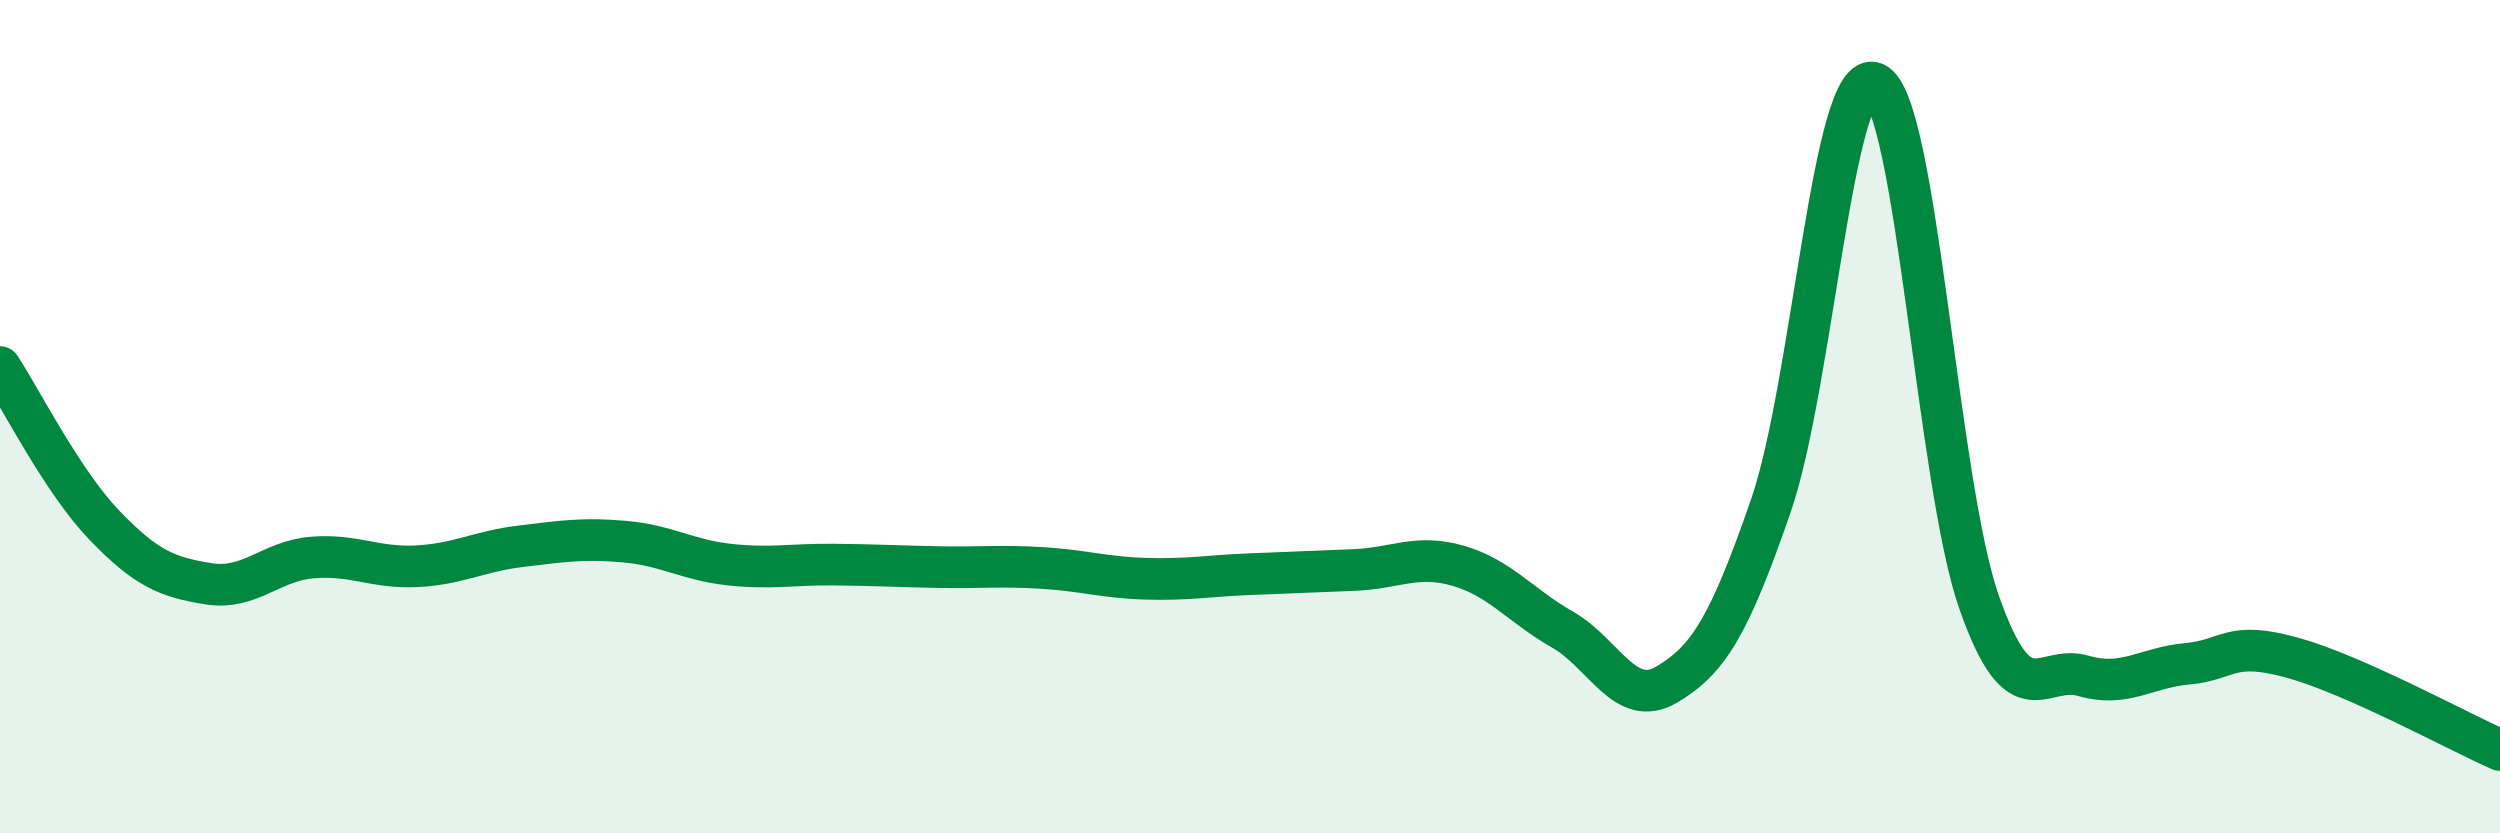
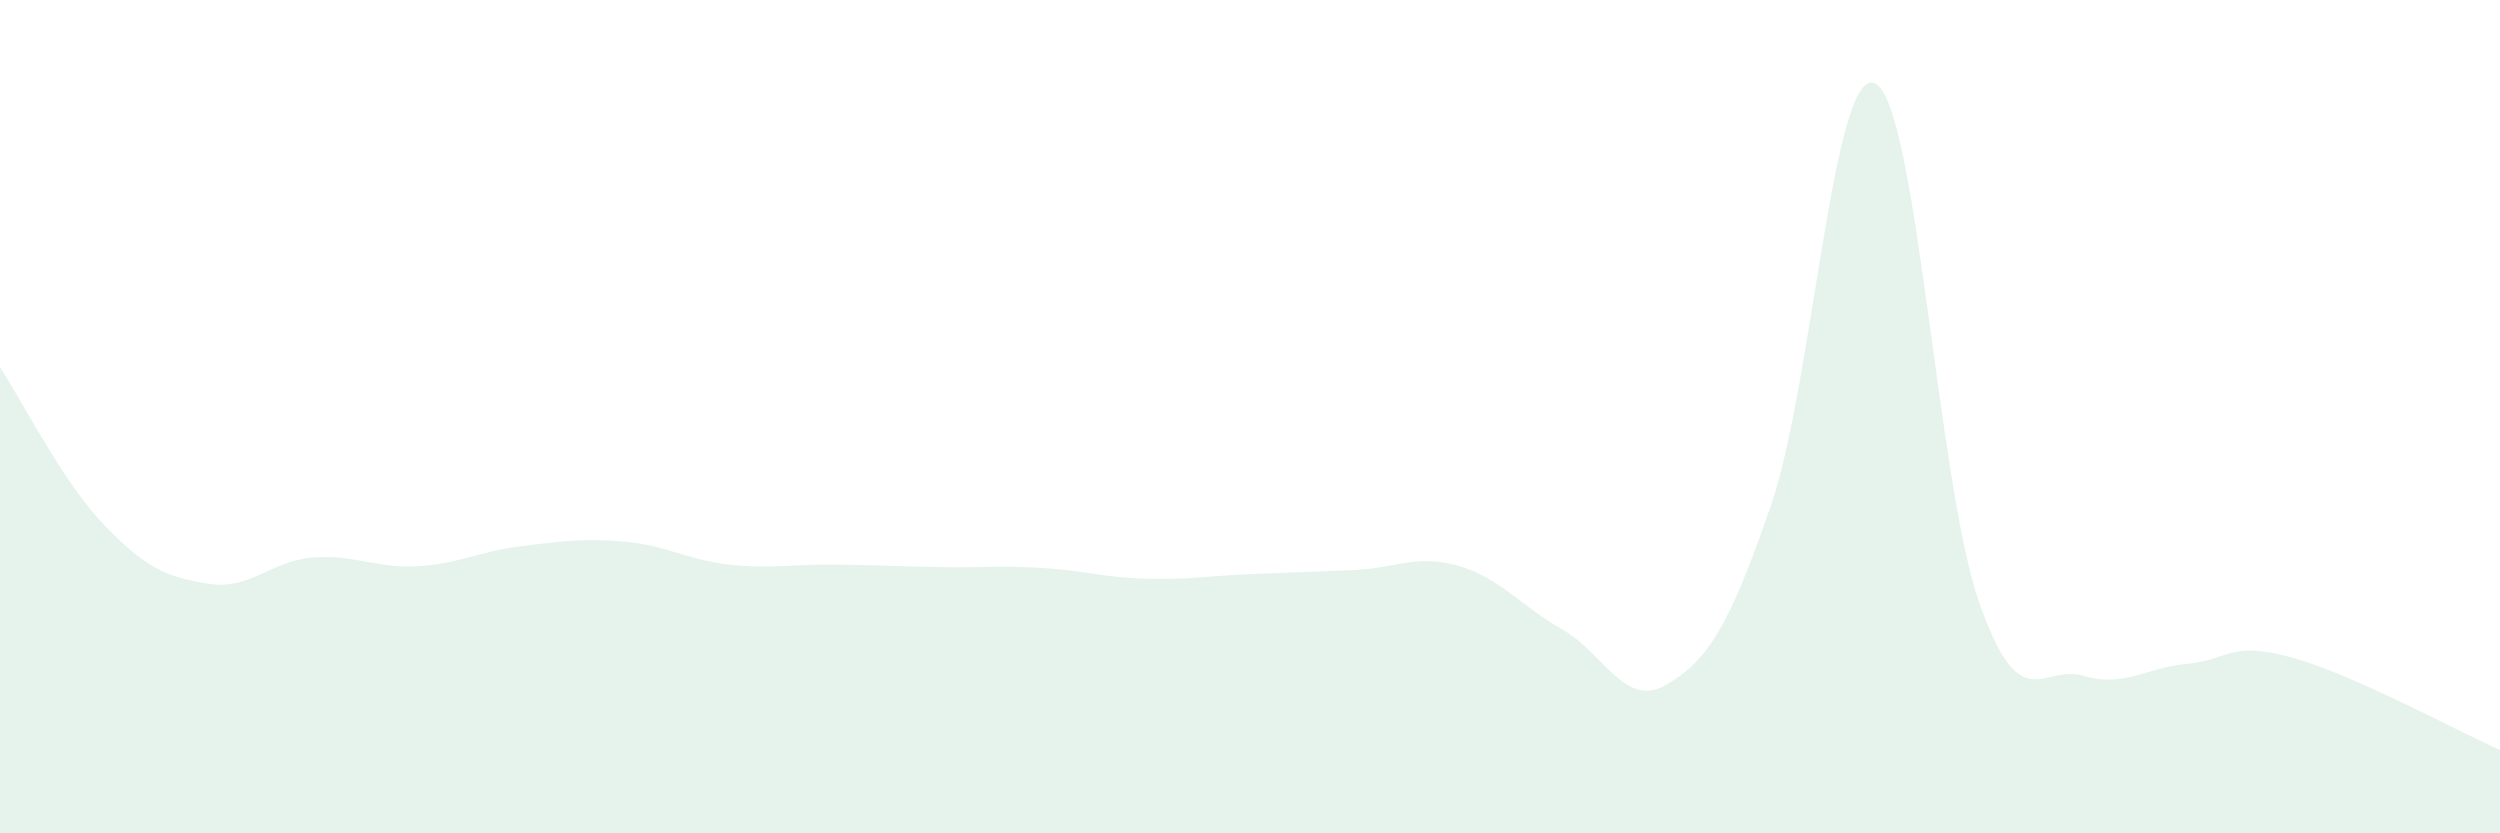
<svg xmlns="http://www.w3.org/2000/svg" width="60" height="20" viewBox="0 0 60 20">
  <path d="M 0,8.81 C 0.5,9.57 1.5,11.56 2.5,12.6 C 3.5,13.64 4,13.85 5,14.01 C 6,14.17 6.5,13.46 7.5,13.38 C 8.5,13.3 9,13.64 10,13.59 C 11,13.54 11.5,13.23 12.5,13.11 C 13.5,12.99 14,12.91 15,13 C 16,13.09 16.5,13.44 17.5,13.55 C 18.5,13.66 19,13.54 20,13.55 C 21,13.56 21.5,13.59 22.5,13.61 C 23.5,13.63 24,13.57 25,13.63 C 26,13.69 26.5,13.86 27.5,13.89 C 28.5,13.92 29,13.82 30,13.78 C 31,13.74 31.5,13.72 32.5,13.68 C 33.5,13.64 34,13.29 35,13.58 C 36,13.87 36.5,14.54 37.5,15.11 C 38.5,15.68 39,17.02 40,16.43 C 41,15.84 41.5,15.03 42.5,12.14 C 43.5,9.25 44,1.54 45,2 C 46,2.46 46.5,11.62 47.5,14.46 C 48.5,17.3 49,15.93 50,16.22 C 51,16.51 51.5,16.02 52.5,15.93 C 53.5,15.84 53.5,15.37 55,15.78 C 56.5,16.19 59,17.56 60,18L60 20L0 20Z" fill="#008740" opacity="0.1" stroke-linecap="round" stroke-linejoin="round" />
-   <path d="M 0,8.81 C 0.5,9.57 1.5,11.56 2.5,12.6 C 3.5,13.64 4,13.85 5,14.01 C 6,14.17 6.5,13.46 7.5,13.38 C 8.5,13.3 9,13.64 10,13.59 C 11,13.54 11.5,13.23 12.5,13.11 C 13.5,12.99 14,12.91 15,13 C 16,13.09 16.5,13.44 17.5,13.55 C 18.5,13.66 19,13.54 20,13.55 C 21,13.56 21.5,13.59 22.5,13.61 C 23.5,13.63 24,13.57 25,13.63 C 26,13.69 26.5,13.86 27.5,13.89 C 28.5,13.92 29,13.82 30,13.78 C 31,13.74 31.5,13.72 32.5,13.68 C 33.5,13.64 34,13.29 35,13.58 C 36,13.87 36.5,14.54 37.5,15.11 C 38.5,15.68 39,17.02 40,16.43 C 41,15.84 41.5,15.03 42.5,12.14 C 43.5,9.25 44,1.54 45,2 C 46,2.46 46.5,11.62 47.5,14.46 C 48.5,17.3 49,15.93 50,16.22 C 51,16.51 51.5,16.02 52.5,15.93 C 53.5,15.84 53.5,15.37 55,15.78 C 56.5,16.19 59,17.56 60,18" stroke="#008740" stroke-width="1" fill="none" stroke-linecap="round" stroke-linejoin="round" />
</svg>